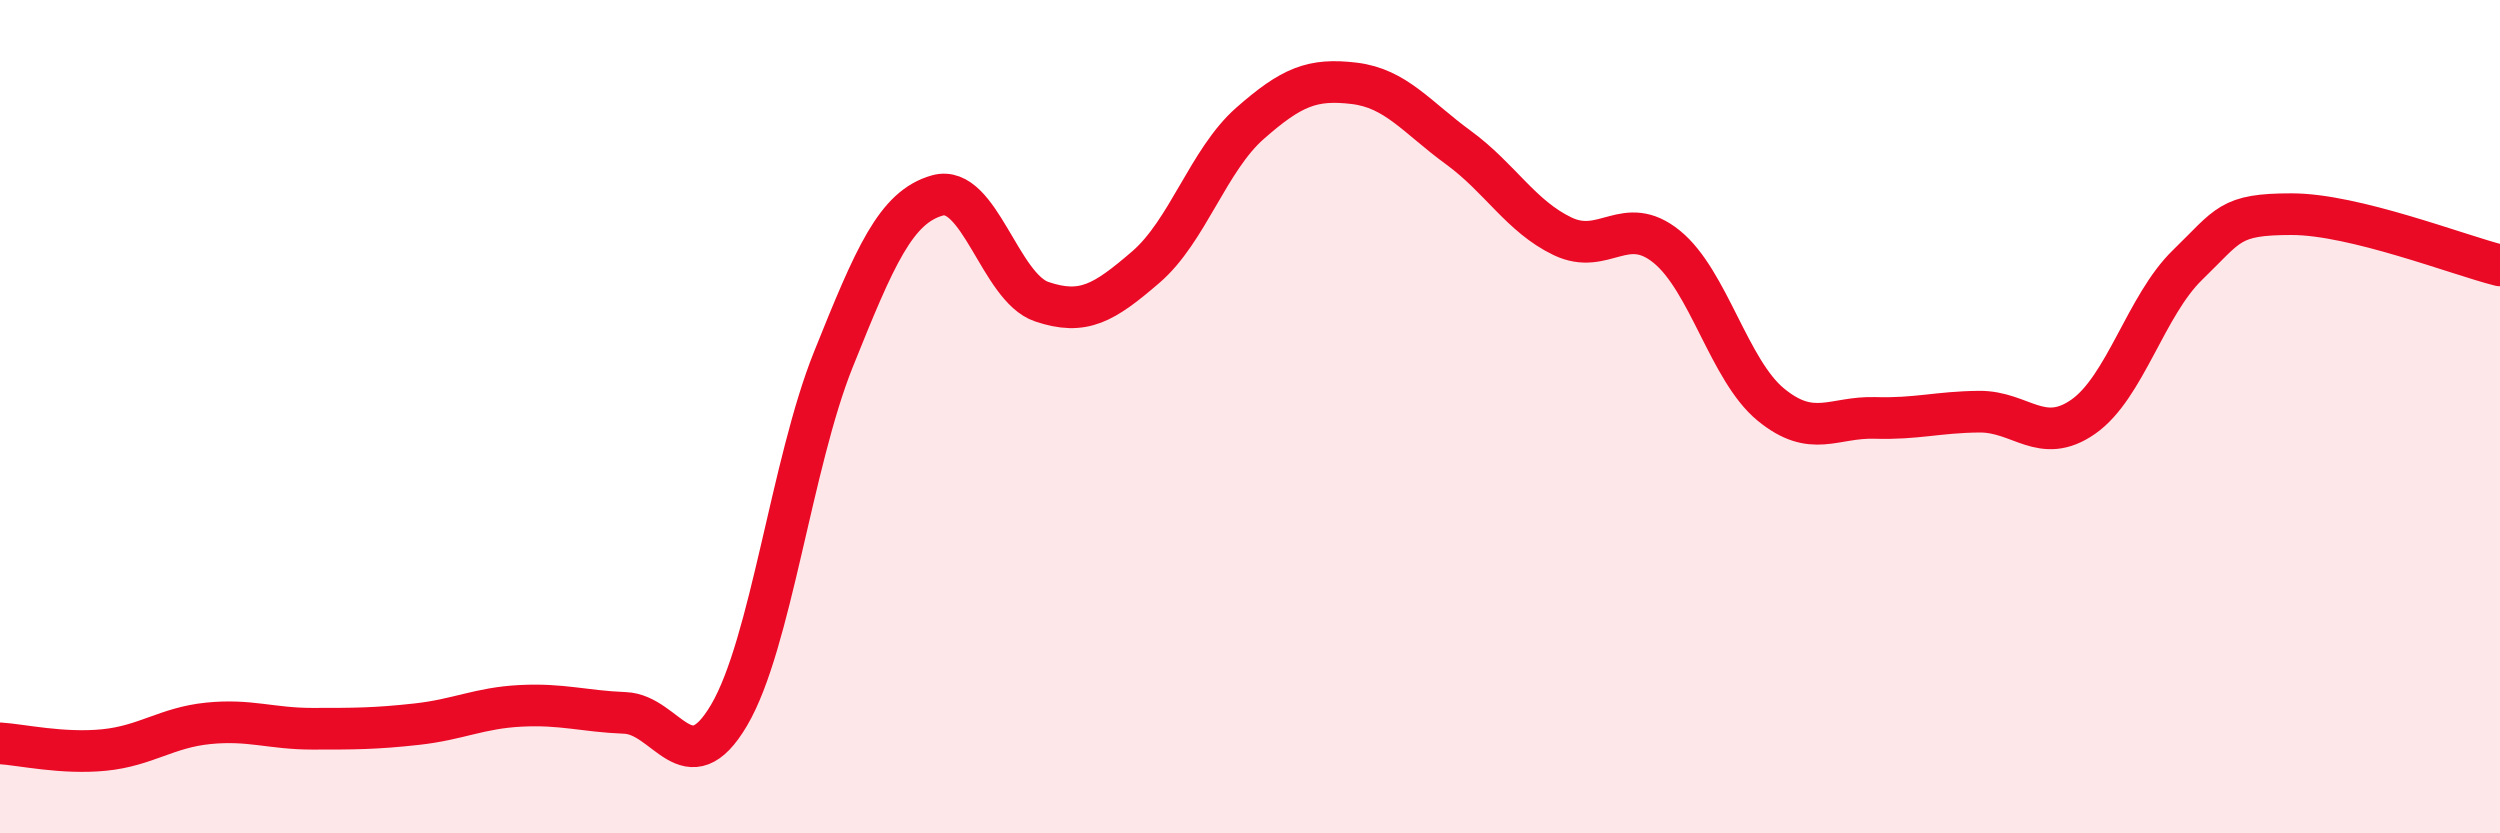
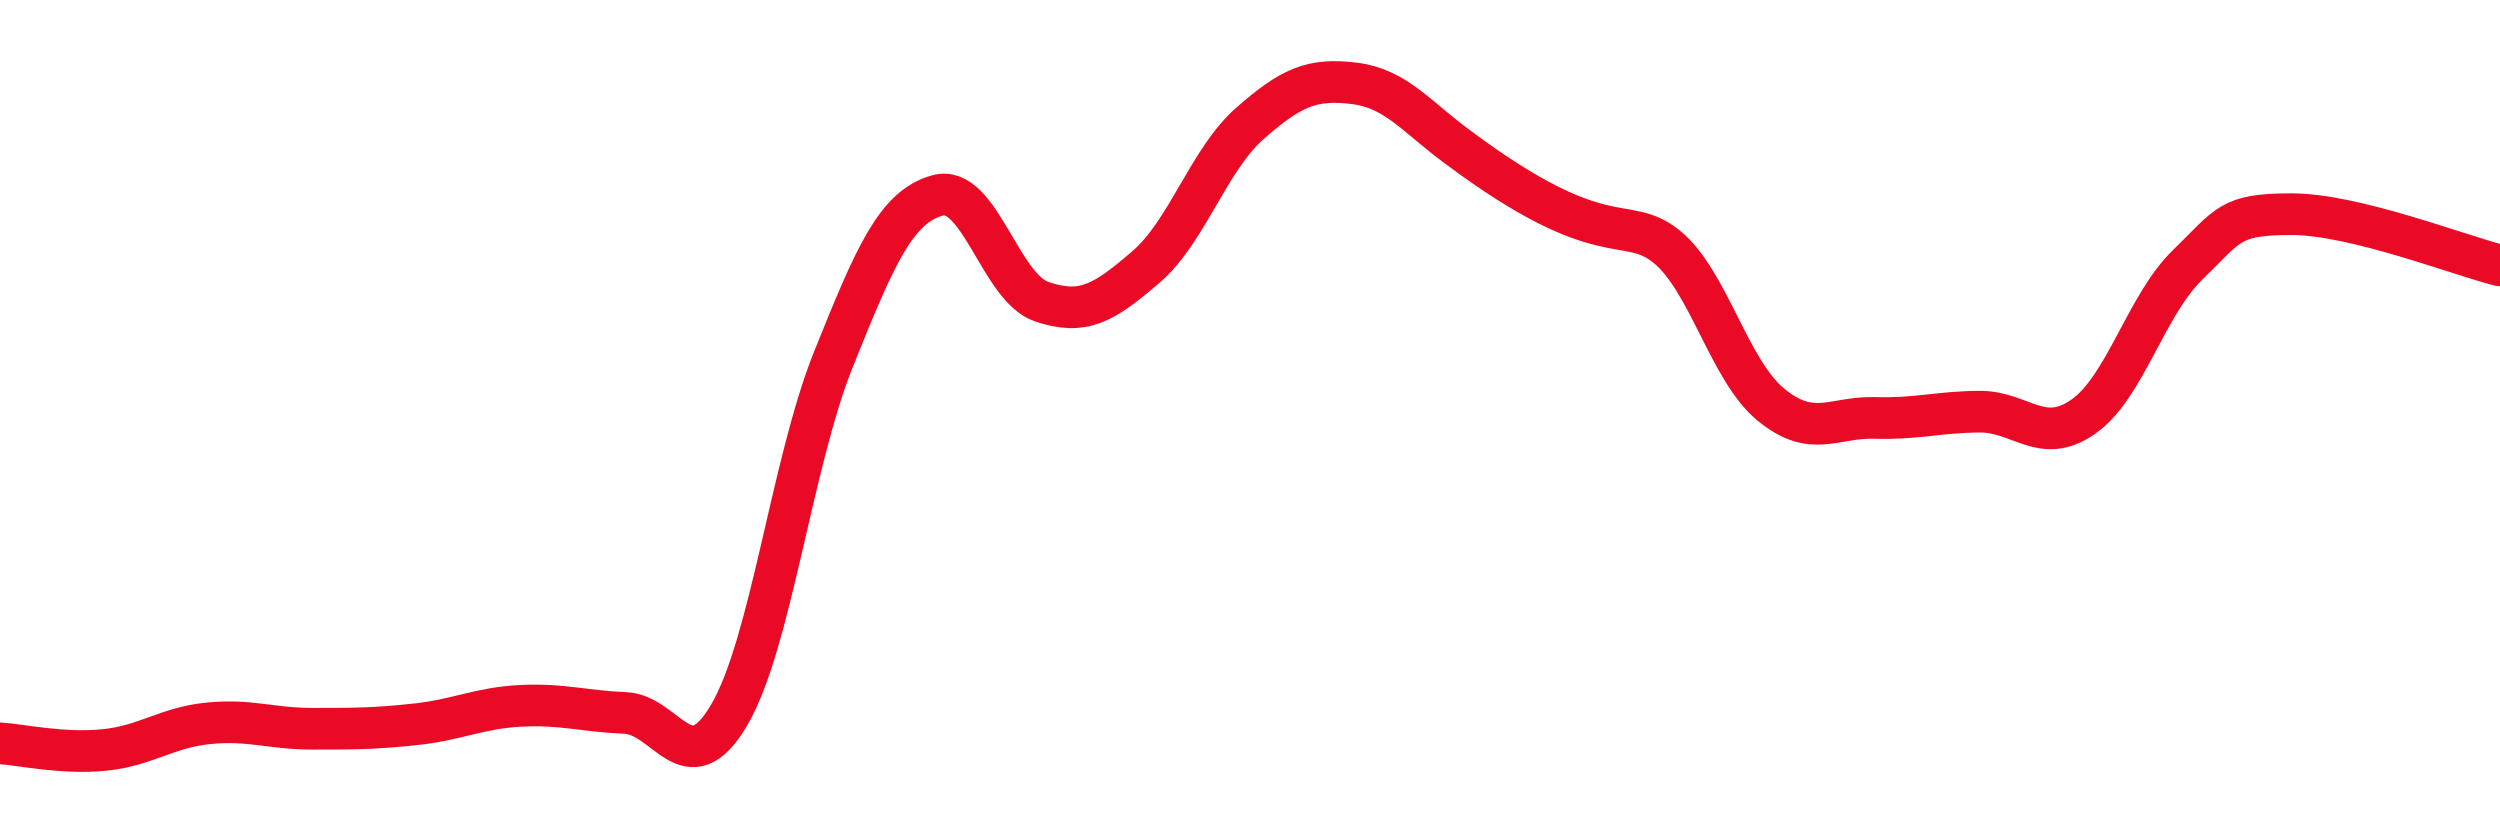
<svg xmlns="http://www.w3.org/2000/svg" width="60" height="20" viewBox="0 0 60 20">
-   <path d="M 0,17.84 C 0.5,17.87 1.5,18.1 2.5,18 C 3.5,17.9 4,17.46 5,17.36 C 6,17.26 6.5,17.49 7.5,17.49 C 8.5,17.49 9,17.49 10,17.38 C 11,17.27 11.5,16.99 12.5,16.94 C 13.5,16.89 14,17.07 15,17.11 C 16,17.15 16.5,18.86 17.5,17.16 C 18.5,15.46 19,11.12 20,8.63 C 21,6.14 21.5,4.97 22.5,4.69 C 23.5,4.41 24,6.9 25,7.24 C 26,7.58 26.5,7.27 27.5,6.41 C 28.5,5.55 29,3.84 30,2.96 C 31,2.08 31.5,1.88 32.5,2 C 33.5,2.12 34,2.81 35,3.54 C 36,4.27 36.5,5.19 37.5,5.67 C 38.5,6.15 39,5.11 40,5.92 C 41,6.73 41.5,8.89 42.5,9.71 C 43.5,10.53 44,10 45,10.03 C 46,10.06 46.5,9.89 47.5,9.88 C 48.5,9.87 49,10.7 50,10 C 51,9.3 51.5,7.33 52.5,6.36 C 53.5,5.39 53.5,5.14 55,5.14 C 56.5,5.14 59,6.12 60,6.37L60 20L0 20Z" fill="#EB0A25" opacity="0.1" stroke-linecap="round" stroke-linejoin="round" />
-   <path d="M 0,17.84 C 0.5,17.87 1.5,18.1 2.5,18 C 3.5,17.9 4,17.46 5,17.36 C 6,17.26 6.5,17.49 7.5,17.49 C 8.5,17.49 9,17.49 10,17.38 C 11,17.27 11.5,16.99 12.5,16.94 C 13.5,16.89 14,17.07 15,17.11 C 16,17.15 16.5,18.86 17.5,17.16 C 18.5,15.46 19,11.12 20,8.63 C 21,6.14 21.5,4.97 22.5,4.69 C 23.5,4.41 24,6.9 25,7.24 C 26,7.58 26.5,7.27 27.5,6.41 C 28.5,5.55 29,3.84 30,2.96 C 31,2.08 31.5,1.88 32.5,2 C 33.5,2.12 34,2.81 35,3.54 C 36,4.27 36.5,5.19 37.5,5.67 C 38.5,6.15 39,5.11 40,5.92 C 41,6.73 41.5,8.89 42.5,9.71 C 43.5,10.53 44,10 45,10.03 C 46,10.06 46.5,9.89 47.5,9.88 C 48.5,9.87 49,10.7 50,10 C 51,9.3 51.5,7.33 52.5,6.36 C 53.5,5.39 53.5,5.14 55,5.14 C 56.5,5.14 59,6.12 60,6.37" stroke="#EB0A25" stroke-width="1" fill="none" stroke-linecap="round" stroke-linejoin="round" />
+   <path d="M 0,17.84 C 0.5,17.87 1.5,18.1 2.5,18 C 3.5,17.9 4,17.46 5,17.36 C 6,17.26 6.5,17.49 7.5,17.49 C 8.5,17.49 9,17.49 10,17.38 C 11,17.27 11.5,16.99 12.5,16.94 C 13.5,16.89 14,17.07 15,17.11 C 16,17.15 16.5,18.86 17.5,17.16 C 18.5,15.46 19,11.12 20,8.63 C 21,6.14 21.5,4.97 22.5,4.69 C 23.5,4.41 24,6.9 25,7.24 C 26,7.58 26.5,7.27 27.5,6.41 C 28.5,5.55 29,3.84 30,2.96 C 31,2.08 31.5,1.88 32.5,2 C 33.5,2.12 34,2.81 35,3.54 C 38.5,6.15 39,5.11 40,5.92 C 41,6.73 41.5,8.89 42.5,9.71 C 43.5,10.53 44,10 45,10.03 C 46,10.06 46.5,9.89 47.5,9.88 C 48.5,9.87 49,10.7 50,10 C 51,9.3 51.5,7.33 52.5,6.36 C 53.5,5.39 53.5,5.14 55,5.14 C 56.5,5.14 59,6.12 60,6.37" stroke="#EB0A25" stroke-width="1" fill="none" stroke-linecap="round" stroke-linejoin="round" />
</svg>